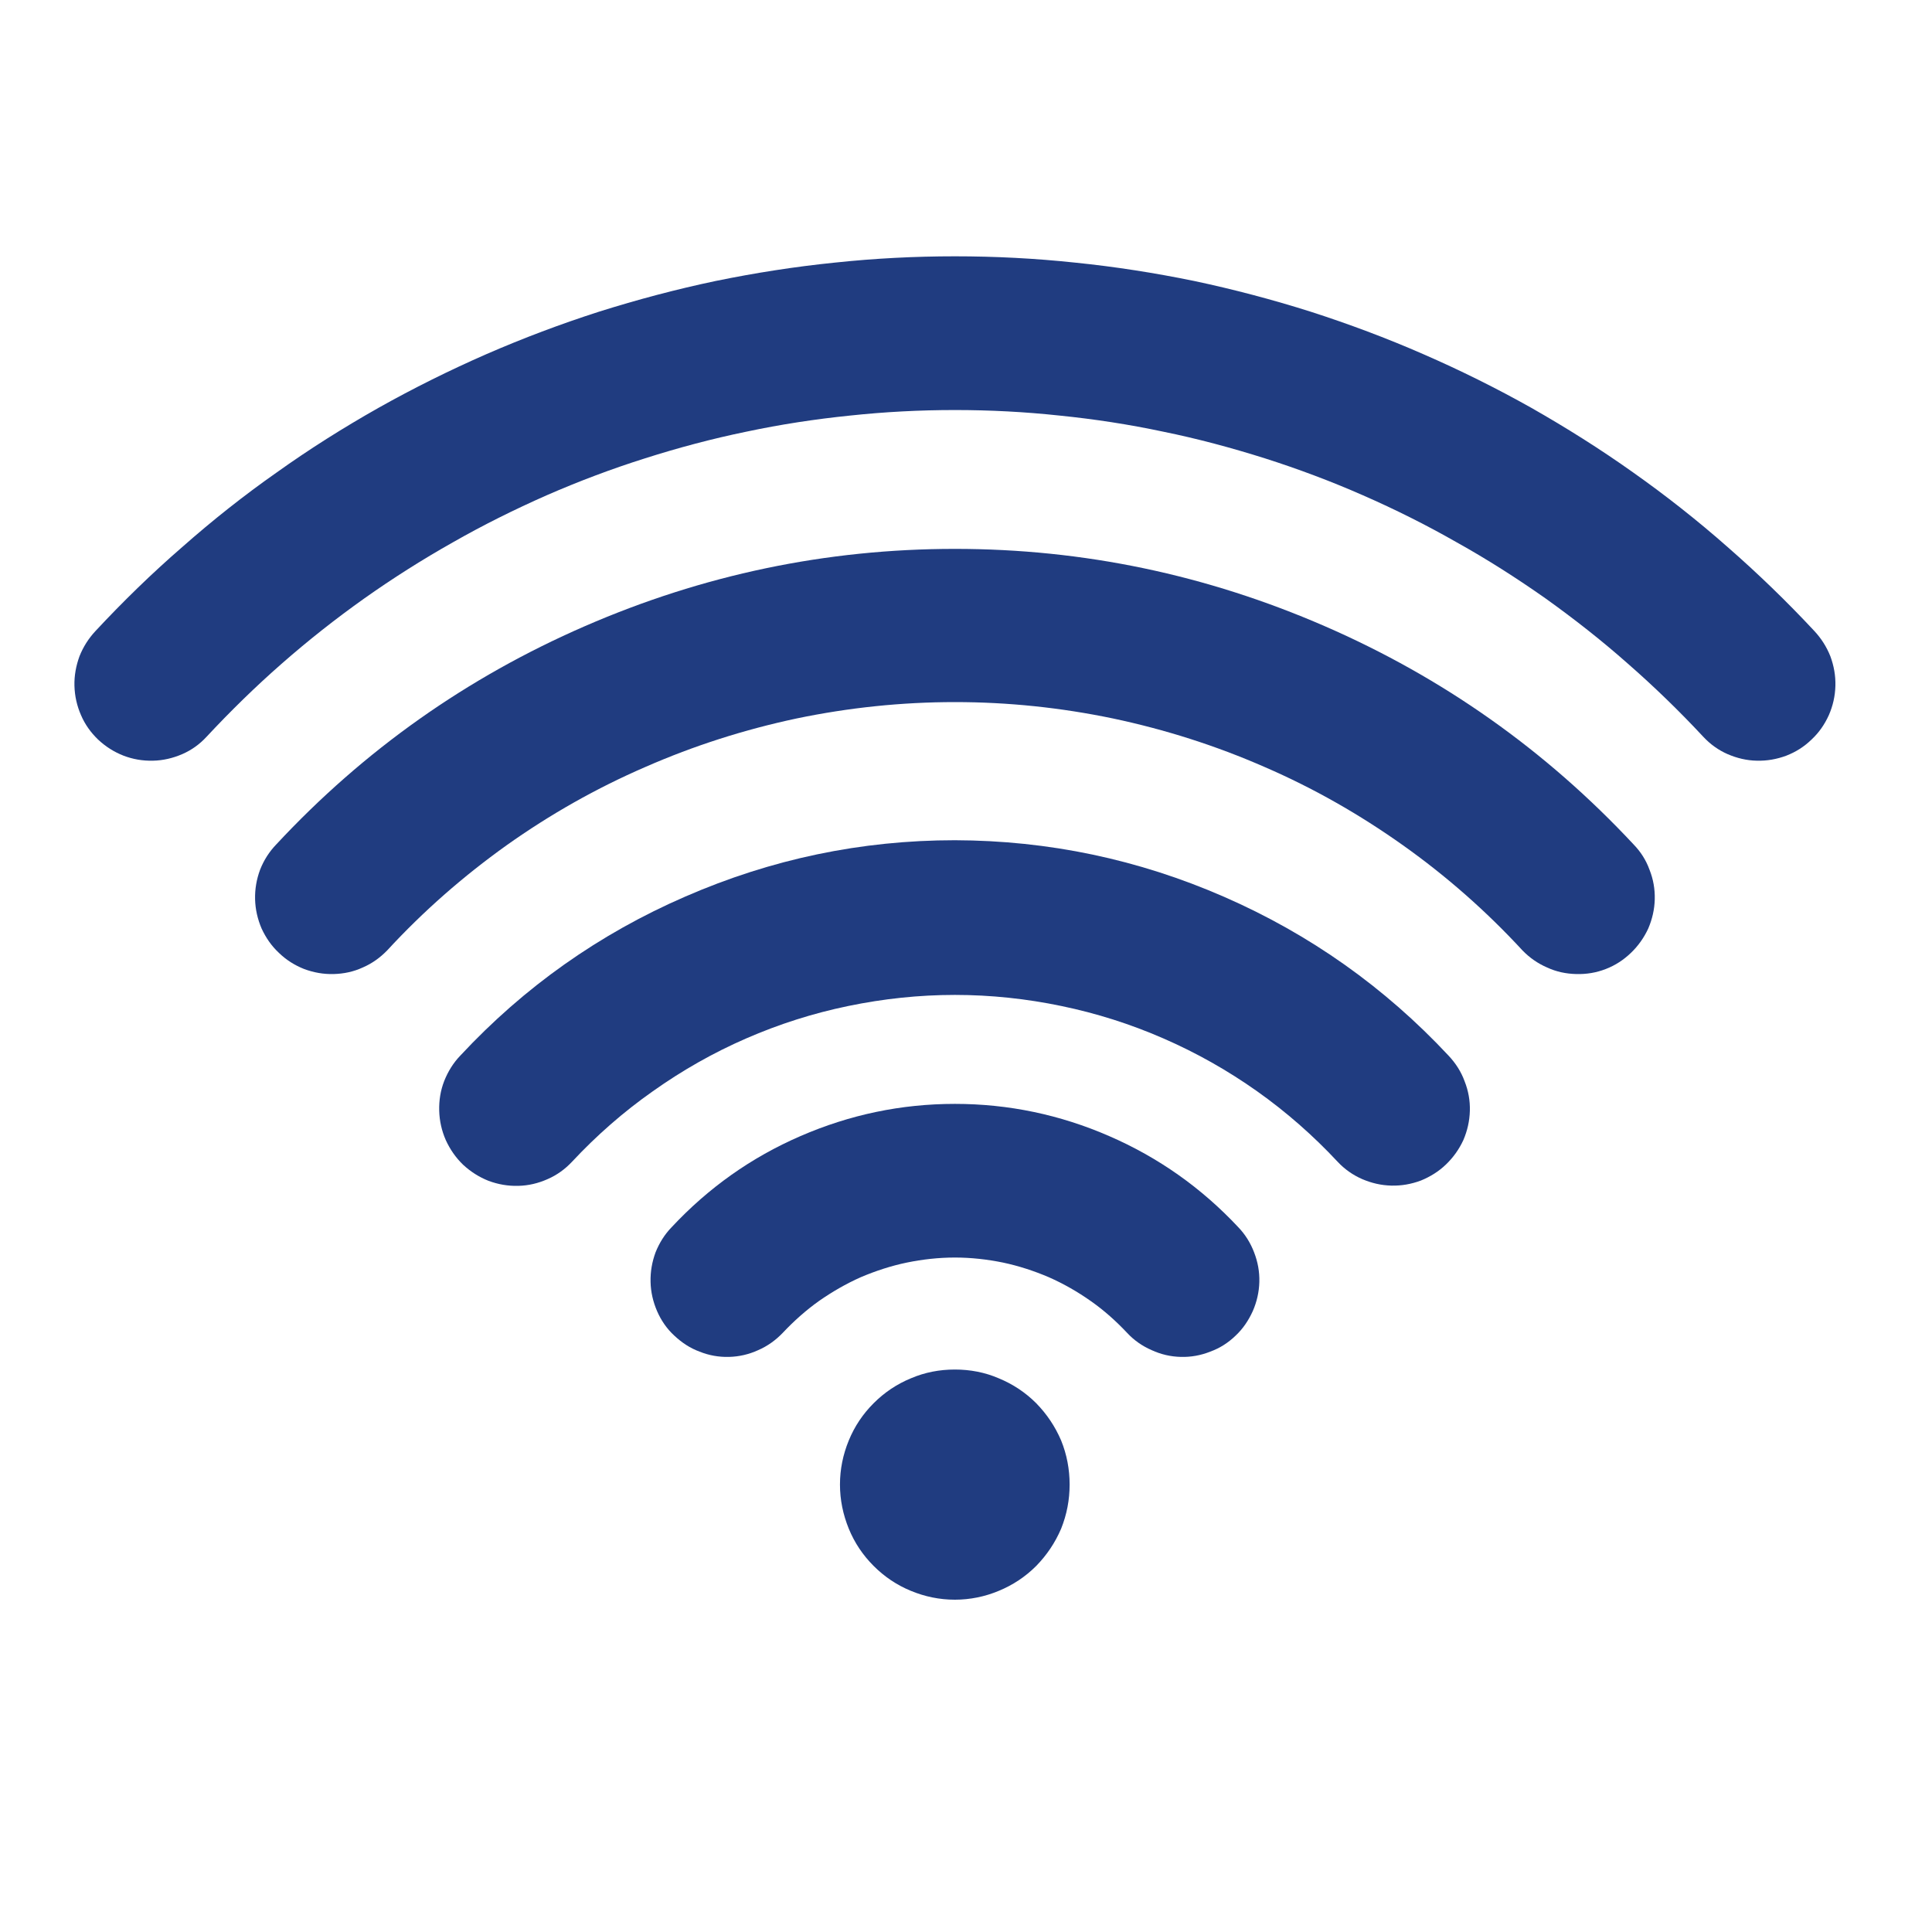
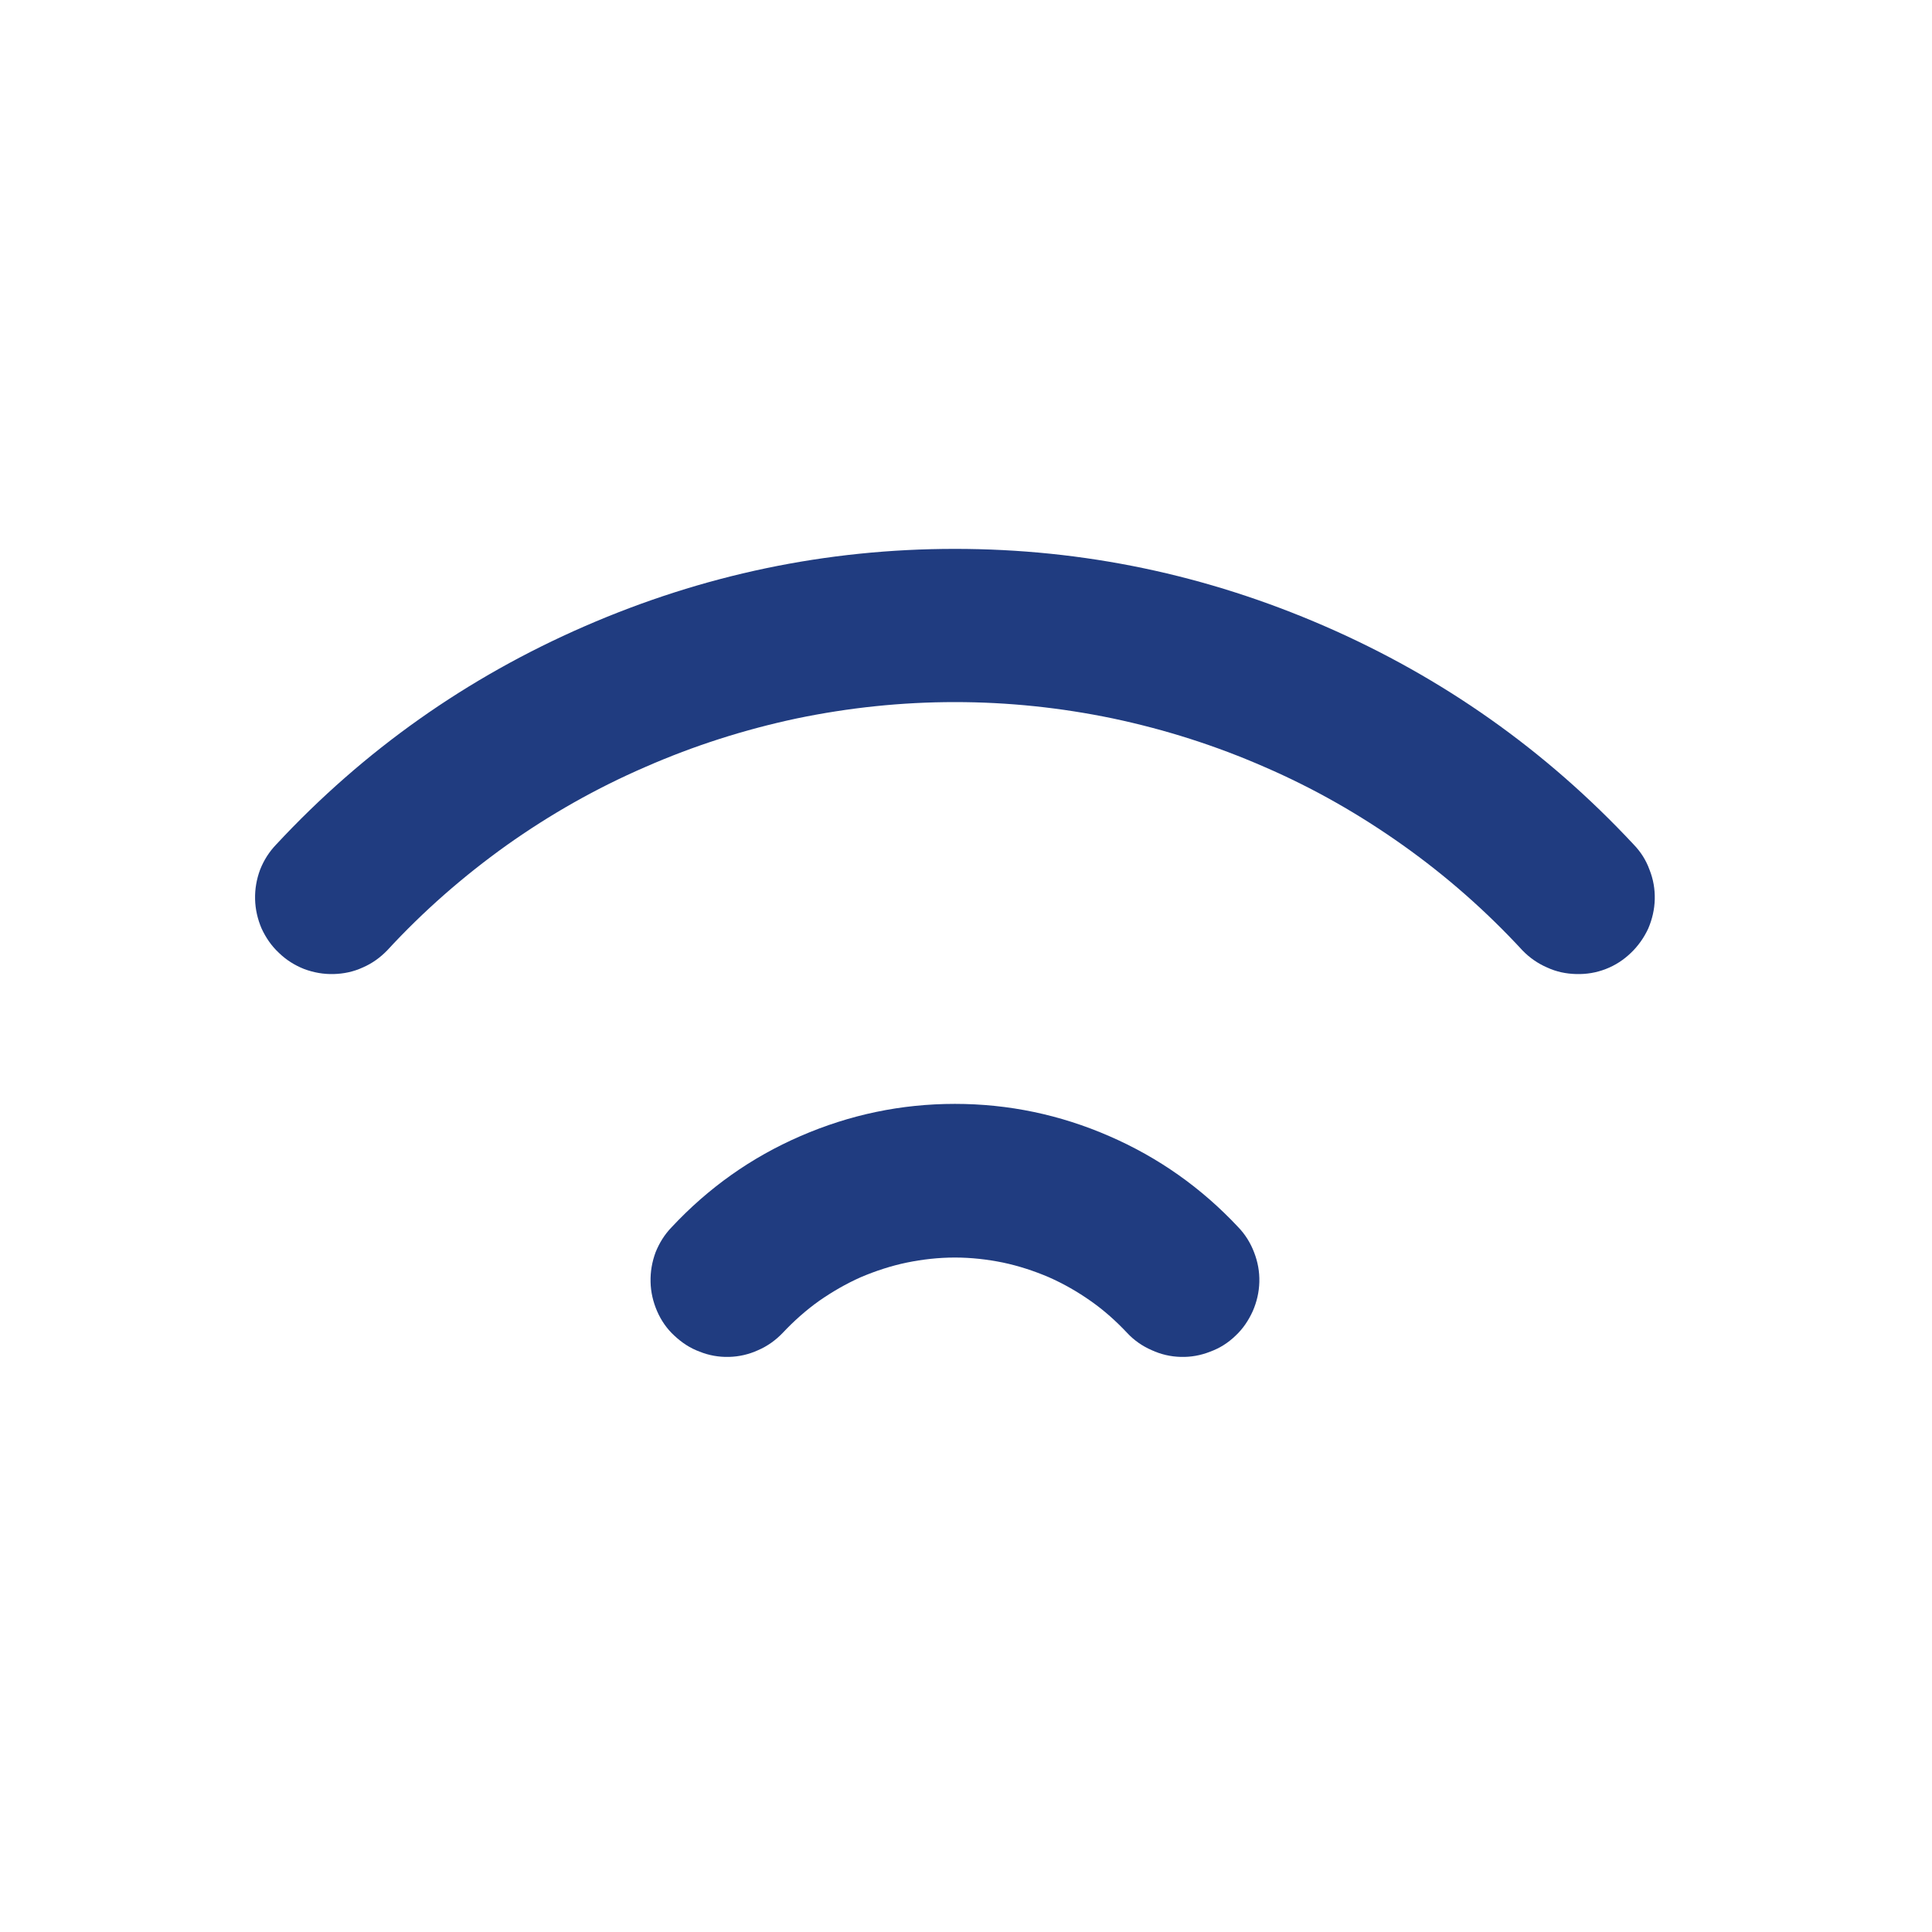
<svg xmlns="http://www.w3.org/2000/svg" width="40" zoomAndPan="magnify" viewBox="0 0 30 30" height="40" preserveAspectRatio="xMidYMid meet" version="1.0">
  <defs>
    <clipPath id="f6778bc474">
-       <path d="M 1.035 3.887 L 28.617 3.887 L 28.617 12 L 1.035 12 Z M 1.035 3.887 " clip-rule="nonzero" />
-     </clipPath>
+       </clipPath>
    <clipPath id="f98833785b">
      <path d="M 13 21 L 17 21 L 17 24.934 L 13 24.934 Z M 13 21 " clip-rule="nonzero" />
    </clipPath>
  </defs>
  <g clip-path="url(#f6778bc474)">
-     <path fill="#203c80" d="M 28.172 9.797 C 27.746 9.34 27.297 8.906 26.828 8.496 C 26.359 8.082 25.867 7.695 25.359 7.336 C 24.848 6.973 24.32 6.641 23.777 6.332 C 23.234 6.027 22.676 5.75 22.102 5.5 C 21.531 5.25 20.945 5.031 20.352 4.84 C 19.758 4.652 19.152 4.492 18.543 4.363 C 17.934 4.238 17.316 4.141 16.695 4.078 C 16.074 4.012 15.453 3.98 14.828 3.98 C 14.203 3.98 13.582 4.012 12.961 4.078 C 12.34 4.141 11.723 4.238 11.113 4.363 C 10.5 4.492 9.898 4.652 9.301 4.84 C 8.707 5.031 8.125 5.25 7.551 5.5 C 6.98 5.75 6.422 6.027 5.879 6.332 C 5.332 6.641 4.805 6.973 4.297 7.336 C 3.785 7.695 3.297 8.082 2.828 8.496 C 2.355 8.906 1.91 9.34 1.484 9.797 C 1.375 9.914 1.293 10.043 1.234 10.191 C 1.18 10.34 1.152 10.492 1.156 10.648 C 1.16 10.809 1.195 10.961 1.258 11.105 C 1.32 11.25 1.41 11.375 1.523 11.484 C 1.641 11.594 1.77 11.676 1.918 11.734 C 2.062 11.789 2.215 11.816 2.375 11.812 C 2.531 11.809 2.684 11.773 2.828 11.711 C 2.973 11.648 3.098 11.559 3.207 11.441 C 3.578 11.043 3.965 10.664 4.375 10.305 C 4.785 9.945 5.211 9.609 5.656 9.293 C 6.098 8.98 6.559 8.688 7.031 8.422 C 7.504 8.152 7.992 7.91 8.488 7.691 C 8.988 7.473 9.496 7.281 10.016 7.117 C 10.531 6.953 11.059 6.812 11.59 6.703 C 12.121 6.59 12.66 6.508 13.199 6.453 C 13.742 6.395 14.285 6.367 14.828 6.367 C 15.371 6.367 15.914 6.395 16.453 6.453 C 16.996 6.508 17.531 6.59 18.062 6.703 C 18.598 6.812 19.121 6.953 19.641 7.117 C 20.156 7.281 20.668 7.473 21.164 7.691 C 21.664 7.91 22.148 8.152 22.621 8.422 C 23.098 8.688 23.555 8.98 24 9.293 C 24.441 9.609 24.871 9.945 25.277 10.305 C 25.688 10.664 26.078 11.043 26.449 11.441 C 26.559 11.559 26.684 11.648 26.828 11.711 C 26.973 11.773 27.121 11.809 27.281 11.812 C 27.438 11.816 27.59 11.789 27.738 11.734 C 27.887 11.676 28.016 11.594 28.129 11.484 C 28.246 11.375 28.332 11.25 28.398 11.105 C 28.461 10.961 28.496 10.809 28.5 10.648 C 28.504 10.492 28.477 10.34 28.422 10.191 C 28.363 10.043 28.281 9.914 28.172 9.797 Z M 28.172 9.797 " fill-opacity="1" fill-rule="nonzero" />
-   </g>
+     </g>
  <path fill="#203c80" d="M 14.828 8.523 C 12.828 8.523 10.914 8.926 9.082 9.723 C 7.25 10.52 5.652 11.648 4.289 13.113 C 4.18 13.227 4.098 13.355 4.039 13.504 C 3.984 13.652 3.957 13.805 3.961 13.965 C 3.965 14.121 4 14.273 4.062 14.418 C 4.129 14.562 4.215 14.688 4.332 14.797 C 4.445 14.906 4.574 14.988 4.723 15.047 C 4.871 15.102 5.023 15.129 5.18 15.125 C 5.336 15.121 5.488 15.09 5.633 15.023 C 5.777 14.961 5.902 14.871 6.012 14.758 C 6.574 14.148 7.195 13.605 7.867 13.125 C 8.543 12.645 9.262 12.238 10.02 11.91 C 10.777 11.578 11.562 11.328 12.371 11.156 C 13.18 10.988 14 10.902 14.828 10.902 C 15.656 10.902 16.473 10.988 17.281 11.156 C 18.094 11.328 18.879 11.578 19.637 11.91 C 20.395 12.238 21.109 12.645 21.785 13.125 C 22.461 13.605 23.078 14.148 23.641 14.758 C 23.75 14.871 23.879 14.961 24.023 15.023 C 24.168 15.09 24.316 15.121 24.477 15.125 C 24.633 15.129 24.785 15.105 24.934 15.047 C 25.078 14.992 25.211 14.906 25.324 14.797 C 25.438 14.688 25.527 14.562 25.594 14.418 C 25.656 14.273 25.691 14.121 25.695 13.965 C 25.699 13.805 25.672 13.652 25.613 13.504 C 25.559 13.355 25.477 13.227 25.367 13.113 C 24 11.648 22.402 10.52 20.57 9.723 C 18.738 8.926 16.824 8.523 14.828 8.523 Z M 14.828 8.523 " fill-opacity="1" fill-rule="nonzero" />
-   <path fill="#203c80" d="M 14.828 13.047 C 13.371 13.047 11.977 13.34 10.641 13.922 C 9.309 14.5 8.141 15.324 7.148 16.391 C 7.039 16.504 6.957 16.637 6.898 16.785 C 6.84 16.934 6.816 17.086 6.82 17.246 C 6.824 17.406 6.859 17.559 6.922 17.703 C 6.988 17.848 7.078 17.977 7.191 18.086 C 7.309 18.195 7.438 18.277 7.586 18.336 C 7.734 18.391 7.887 18.418 8.047 18.414 C 8.207 18.41 8.355 18.375 8.504 18.309 C 8.648 18.246 8.773 18.156 8.883 18.039 C 9.262 17.633 9.68 17.266 10.137 16.945 C 10.594 16.621 11.074 16.348 11.586 16.125 C 12.098 15.902 12.625 15.734 13.172 15.621 C 13.719 15.508 14.27 15.449 14.828 15.449 C 15.383 15.449 15.938 15.508 16.48 15.621 C 17.027 15.734 17.555 15.902 18.066 16.125 C 18.578 16.348 19.062 16.621 19.52 16.945 C 19.973 17.266 20.391 17.633 20.77 18.039 C 20.879 18.156 21.008 18.246 21.152 18.309 C 21.297 18.371 21.445 18.406 21.605 18.41 C 21.762 18.414 21.914 18.387 22.062 18.332 C 22.207 18.273 22.34 18.191 22.453 18.082 C 22.566 17.973 22.656 17.848 22.723 17.703 C 22.785 17.559 22.82 17.406 22.824 17.246 C 22.828 17.09 22.801 16.938 22.742 16.789 C 22.688 16.641 22.605 16.512 22.496 16.395 C 21.504 15.332 20.34 14.508 19.008 13.926 C 17.676 13.344 16.281 13.051 14.828 13.047 Z M 14.828 13.047 " fill-opacity="1" fill-rule="nonzero" />
  <path fill="#203c80" d="M 14.828 17.141 C 13.992 17.141 13.195 17.309 12.43 17.641 C 11.664 17.973 11 18.445 10.43 19.055 C 10.32 19.168 10.238 19.301 10.18 19.445 C 10.125 19.594 10.098 19.746 10.102 19.906 C 10.105 20.062 10.141 20.215 10.203 20.359 C 10.266 20.504 10.355 20.633 10.469 20.738 C 10.586 20.848 10.715 20.934 10.863 20.988 C 11.008 21.047 11.164 21.074 11.32 21.07 C 11.477 21.066 11.629 21.031 11.773 20.965 C 11.918 20.902 12.043 20.812 12.152 20.699 C 12.324 20.516 12.512 20.348 12.715 20.203 C 12.922 20.059 13.137 19.934 13.367 19.832 C 13.598 19.734 13.836 19.656 14.082 19.605 C 14.328 19.555 14.574 19.527 14.828 19.527 C 15.078 19.527 15.328 19.555 15.574 19.605 C 15.816 19.656 16.055 19.734 16.285 19.832 C 16.516 19.934 16.734 20.059 16.938 20.203 C 17.145 20.348 17.332 20.516 17.504 20.699 C 17.609 20.812 17.738 20.902 17.883 20.965 C 18.027 21.031 18.176 21.066 18.336 21.07 C 18.492 21.074 18.645 21.047 18.793 20.988 C 18.941 20.934 19.07 20.852 19.184 20.742 C 19.301 20.633 19.387 20.504 19.453 20.359 C 19.516 20.215 19.551 20.062 19.555 19.906 C 19.559 19.746 19.531 19.594 19.473 19.445 C 19.418 19.301 19.336 19.168 19.227 19.055 C 18.656 18.445 17.988 17.973 17.223 17.641 C 16.461 17.309 15.66 17.141 14.828 17.141 Z M 14.828 17.141 " fill-opacity="1" fill-rule="nonzero" />
  <g clip-path="url(#f98833785b)">
-     <path fill="#203c80" d="M 16.609 23.051 C 16.609 23.289 16.566 23.516 16.477 23.738 C 16.383 23.957 16.254 24.148 16.09 24.316 C 15.922 24.484 15.727 24.613 15.508 24.703 C 15.293 24.793 15.062 24.84 14.828 24.84 C 14.59 24.84 14.363 24.793 14.145 24.703 C 13.926 24.613 13.734 24.484 13.566 24.316 C 13.398 24.148 13.27 23.957 13.18 23.738 C 13.09 23.516 13.043 23.289 13.043 23.051 C 13.043 22.816 13.09 22.586 13.18 22.367 C 13.27 22.148 13.398 21.957 13.566 21.789 C 13.734 21.621 13.926 21.492 14.145 21.402 C 14.363 21.309 14.59 21.266 14.828 21.266 C 15.062 21.266 15.293 21.309 15.508 21.402 C 15.727 21.492 15.922 21.621 16.09 21.789 C 16.254 21.957 16.383 22.148 16.477 22.367 C 16.566 22.586 16.609 22.816 16.609 23.051 Z M 16.609 23.051 " fill-opacity="1" fill-rule="nonzero" />
-   </g>
+     </g>
</svg>